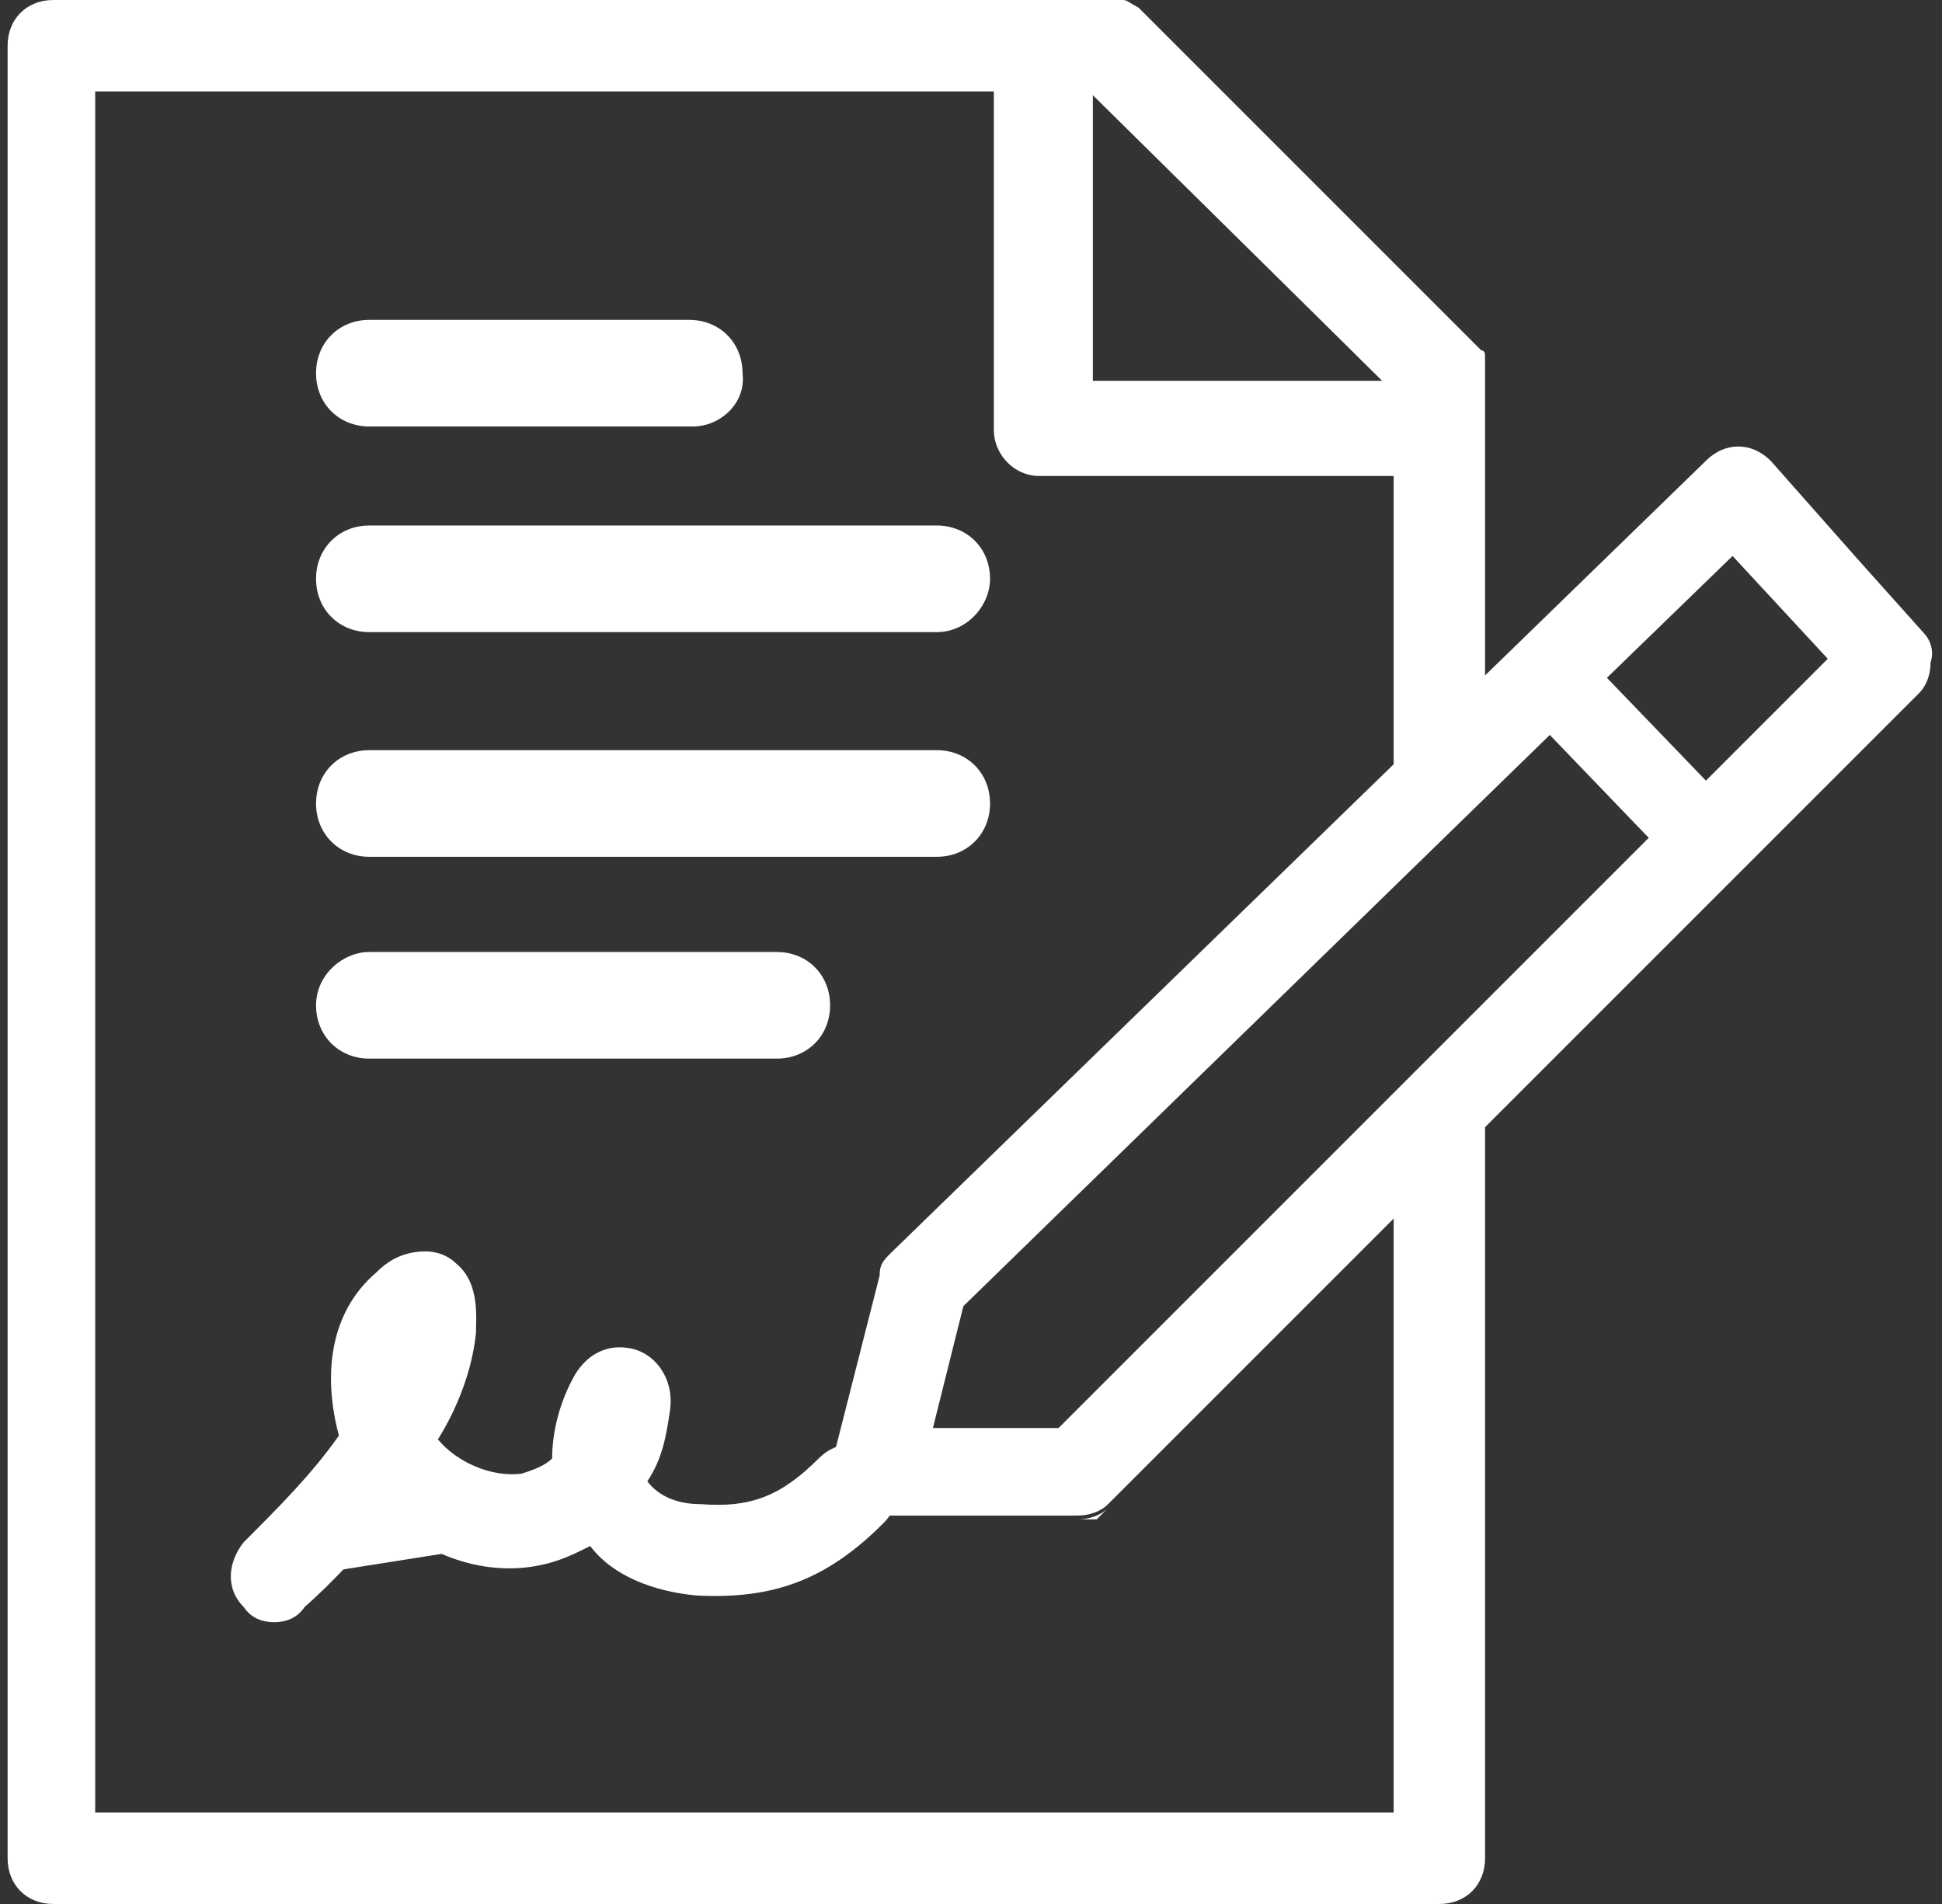
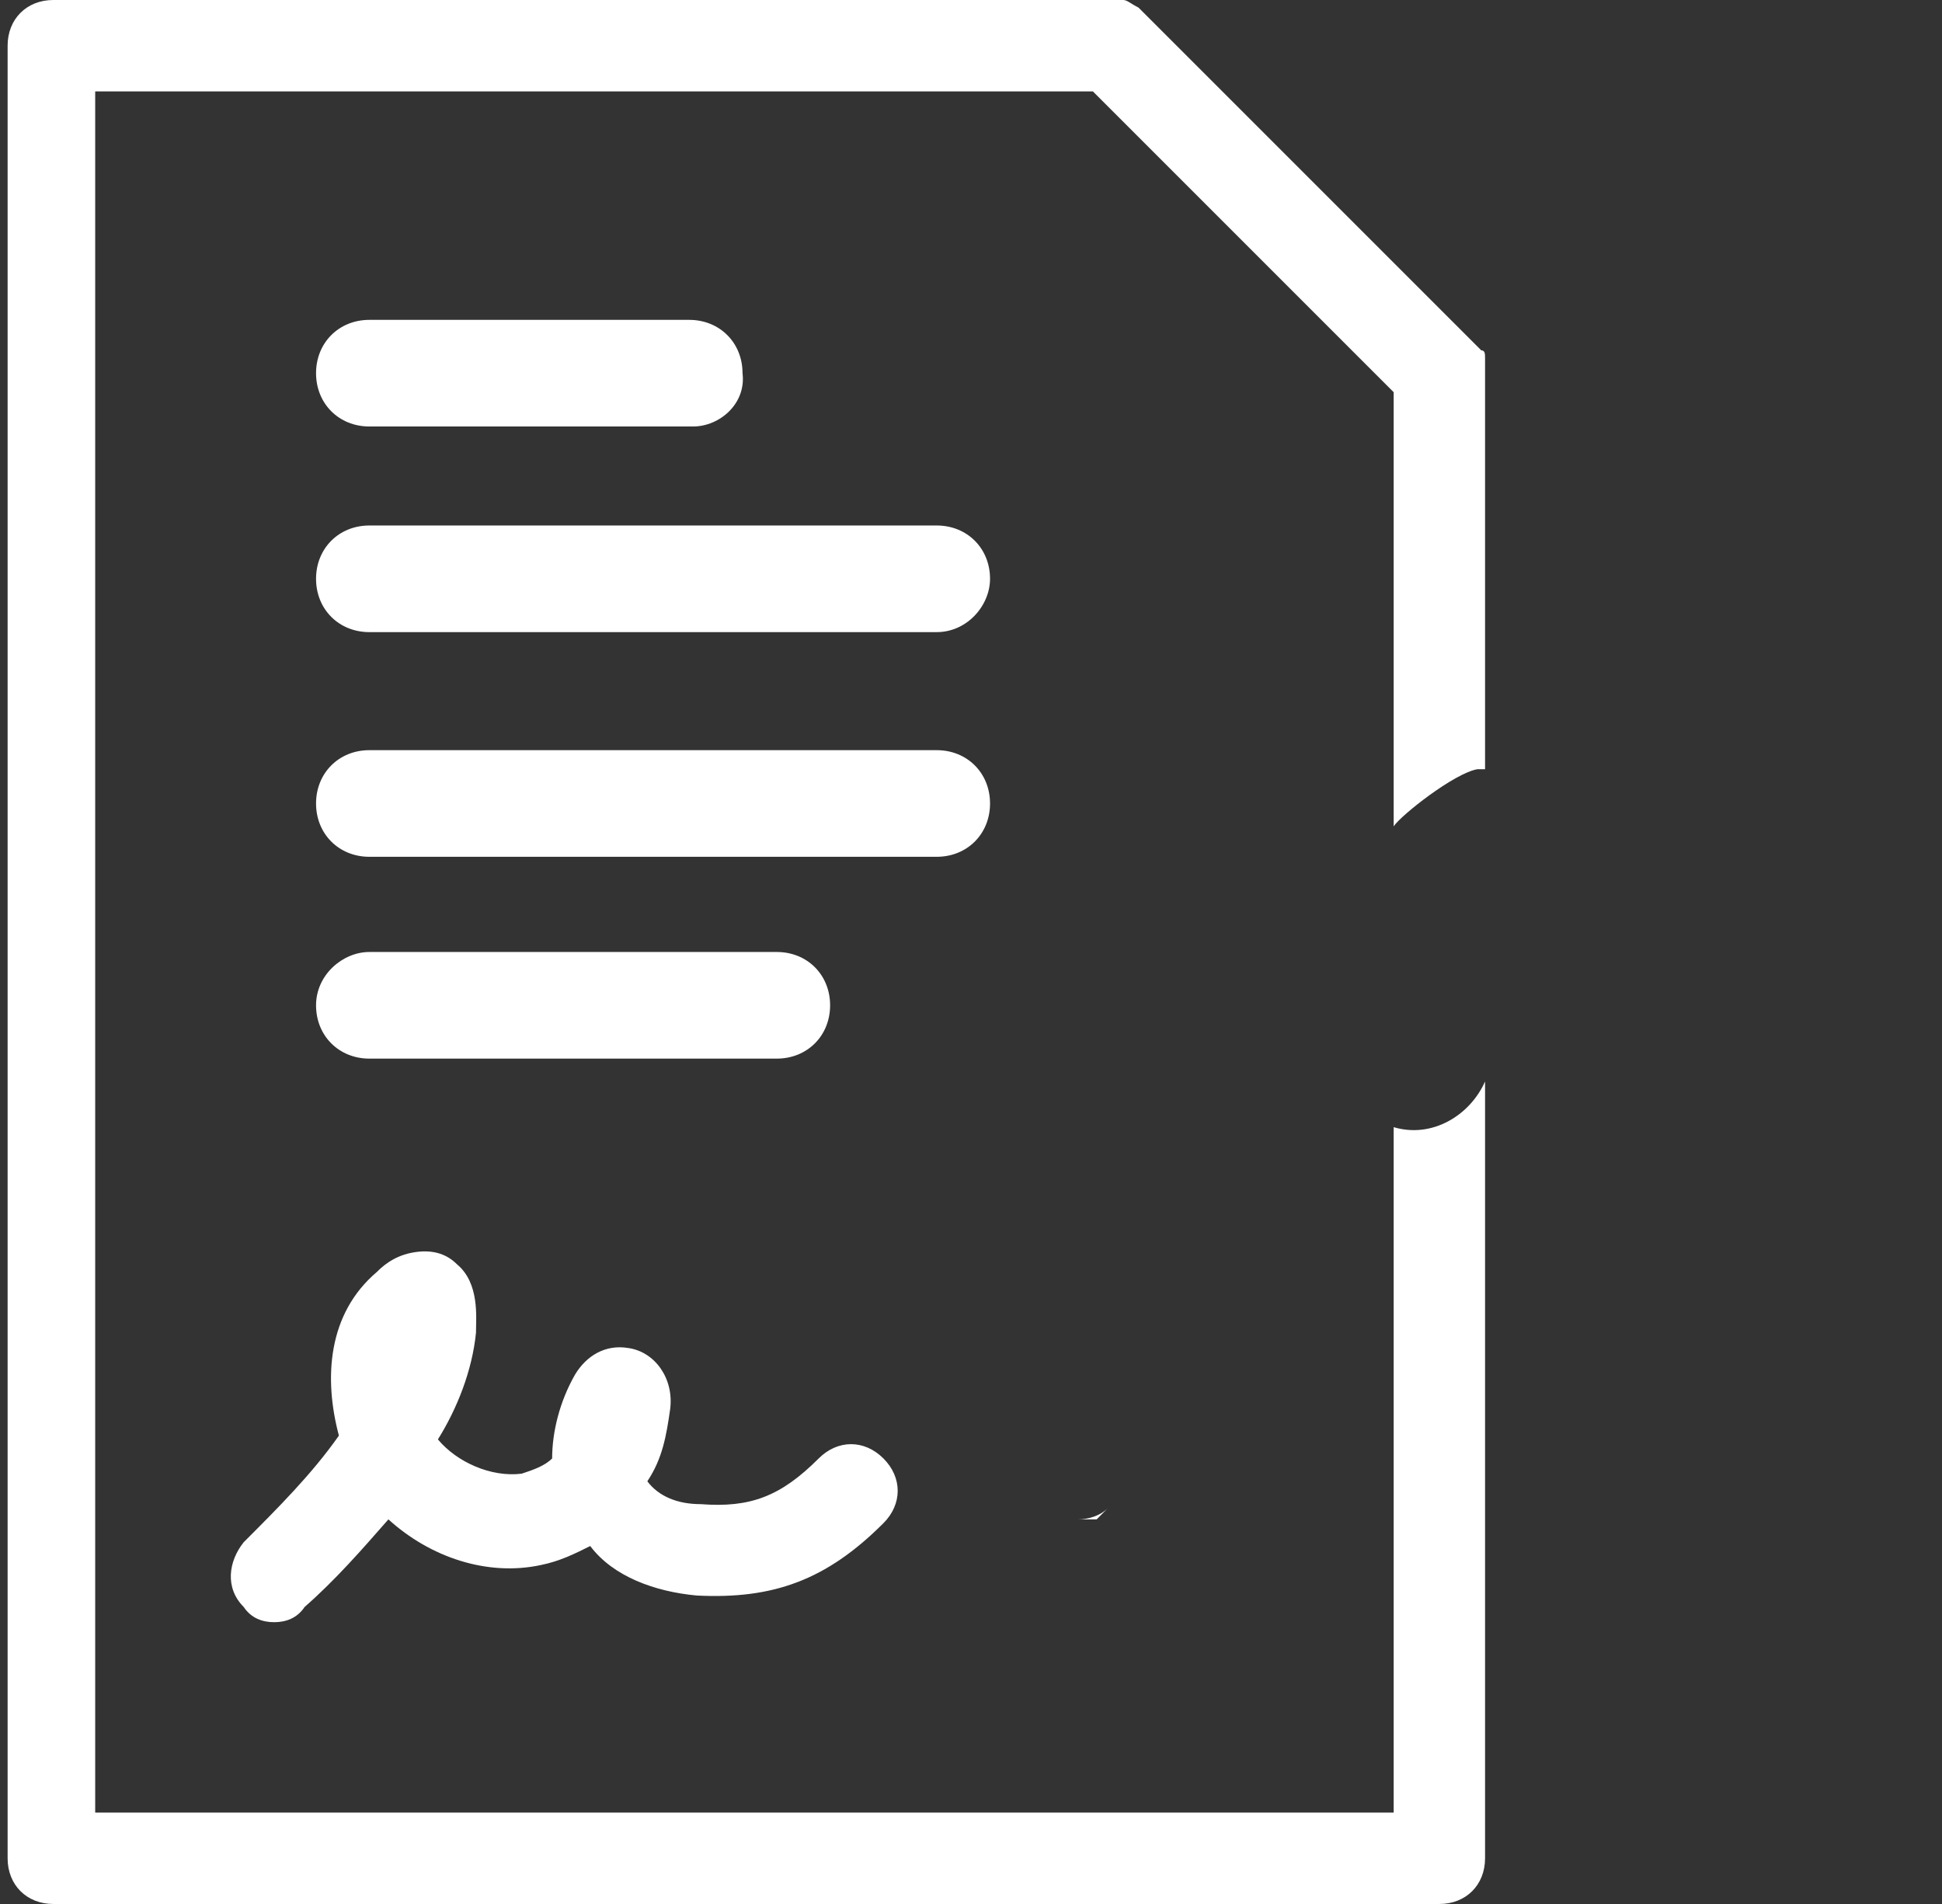
<svg xmlns="http://www.w3.org/2000/svg" version="1.1" id="Layer_1" x="0px" y="0px" viewBox="0 0 51 50" style="enable-background:new 0 0 51 50;" xml:space="preserve">
  <rect x="0" y="0" width="51" height="50" fill="#333333" stroke="none" />
  <style type="text/css">
	.st0{fill:#FFFFFF;}
</style>
  <g>
    <path class="st0" d="M36.6,29.6v18H2.5V2.4h26.2l7.9,7.9v11.4c0.2-0.3,1.6-1.4,2.2-1.5c0.1,0,0.1,0,0.2,0V9.4c0-0.1,0-0.2-0.1-0.2   l-9-9C29.7,0.1,29.6,0,29.5,0H1.4C0.7,0,0.2,0.5,0.2,1.2v47.6c0,0.7,0.5,1.2,1.2,1.2h36.4c0.7,0,1.2-0.5,1.2-1.2V28.4   C38.6,29.3,37.6,29.9,36.6,29.6z" />
-     <path class="st0" d="M38.3,8.7c-1.4-1.5-5.1-5.1-7.2-7.2C30.2,0.6,28.9,0,27.6,0l-1.5,0v11.3c0,0.6,0.5,1.2,1.2,1.2h11.6l0-2.4   C38.9,9.6,38.7,9.1,38.3,8.7z M28.7,9.9V2.5l7.6,7.5H28.7z" />
    <g>
      <g>
        <path class="st0" d="M18.2,11.2H9.7c-0.8,0-1.4-0.6-1.4-1.4v0c0-0.8,0.6-1.4,1.4-1.4h8.4c0.8,0,1.4,0.6,1.4,1.4v0     C19.6,10.6,18.9,11.2,18.2,11.2z" />
      </g>
      <g>
        <path class="st0" d="M20.4,27.8H9.7c-0.8,0-1.4-0.6-1.4-1.4v0C8.3,25.6,9,25,9.7,25h10.7c0.8,0,1.4,0.6,1.4,1.4v0     C21.8,27.2,21.2,27.8,20.4,27.8z" />
      </g>
      <g>
        <path class="st0" d="M24.6,22.5H9.7c-0.8,0-1.4-0.6-1.4-1.4v0c0-0.8,0.6-1.4,1.4-1.4h14.9c0.8,0,1.4,0.6,1.4,1.4v0     C26,21.9,25.4,22.5,24.6,22.5z" />
      </g>
      <g>
        <path class="st0" d="M24.6,16.6H9.7c-0.8,0-1.4-0.6-1.4-1.4v0c0-0.8,0.6-1.4,1.4-1.4h14.9c0.8,0,1.4,0.6,1.4,1.4v0     C26,15.9,25.4,16.6,24.6,16.6z" />
      </g>
      <g>
-         <path class="st0" d="M7.2,41.5c1.1-1,2.1-2,2.9-3.3c0.6-0.9,1.2-2,1.3-3.1c0-0.3,0.1-1-0.4-0.9c-0.1,0-0.2,0.1-0.3,0.2     c-1.1,1-1,2.8-0.3,4c0.7,1.2,2.2,1.9,3.5,1.6c0.7-0.1,1.4-0.6,1.8-1.2c0.4-0.5,0.7-1.2,0.7-1.9c0-0.1,0-0.3-0.1-0.3     c-0.1,0-0.2,0.1-0.2,0.2c-1.1,1.9,0.1,3.8,2.3,3.9c1.8,0.1,2.9-0.4,4-1.6L7.2,41.5z" />
        <path class="st0" d="M7.2,42.6c-0.3,0-0.6-0.1-0.8-0.4c-0.5-0.5-0.4-1.2,0-1.7c0.9-0.9,1.8-1.8,2.5-2.8c-0.4-1.5-0.3-3.2,1-4.3     c0.1-0.1,0.4-0.4,0.9-0.5c0.5-0.1,0.9,0,1.2,0.3c0.6,0.5,0.5,1.4,0.5,1.8c-0.1,1-0.5,2-1,2.8c0.5,0.6,1.4,1,2.2,0.9     c0.3-0.1,0.6-0.2,0.8-0.4c0-0.7,0.2-1.5,0.6-2.2c0.3-0.5,0.8-0.8,1.4-0.7c0.7,0.1,1.2,0.8,1.1,1.6c-0.1,0.7-0.2,1.3-0.6,1.9     c0.3,0.4,0.8,0.6,1.4,0.6c1.3,0.1,2.1-0.2,3.1-1.2c0.5-0.5,1.2-0.5,1.7,0c0.5,0.5,0.5,1.2,0,1.7c-1.5,1.5-2.9,2-4.9,1.9     c-1.1-0.1-2.2-0.5-2.8-1.3c-0.4,0.2-0.8,0.4-1.3,0.5c-1.4,0.3-2.9-0.2-4-1.2c-0.7,0.8-1.4,1.6-2.2,2.3     C7.8,42.5,7.5,42.6,7.2,42.6z" />
      </g>
    </g>
    <path class="st0" d="M28.8,39.9l0.3-0.3c-0.2,0.2-0.5,0.3-0.8,0.3H28.8z" />
-     <path class="st0" d="M50.5,16.6l-1.7-1.9l-2.3-2.6c0,0,0,0,0,0c-0.5-0.5-1.2-0.5-1.7,0L23.4,32.9c-0.2,0.2-0.3,0.3-0.3,0.6L21.7,39   c-0.1,0.4,0.2,0.8,0.6,0.8h6c0.3,0,0.6-0.1,0.8-0.3l21.3-21.3c0.2-0.2,0.3-0.5,0.3-0.8C50.8,17.1,50.7,16.8,50.5,16.6z M27.8,37.5   L27.8,37.5L27.8,37.5l-3.3,0l0,0h0l0.8-3.2l15.4-15l0,0l0,0l2.5,2.6l0.1,0.1l0,0l0,0l-9.7,9.7L27.8,37.5z M44.8,20.5l-2.6-2.7   l3.3-3.2l2.5,2.7L44.8,20.5z" />
  </g>
</svg>